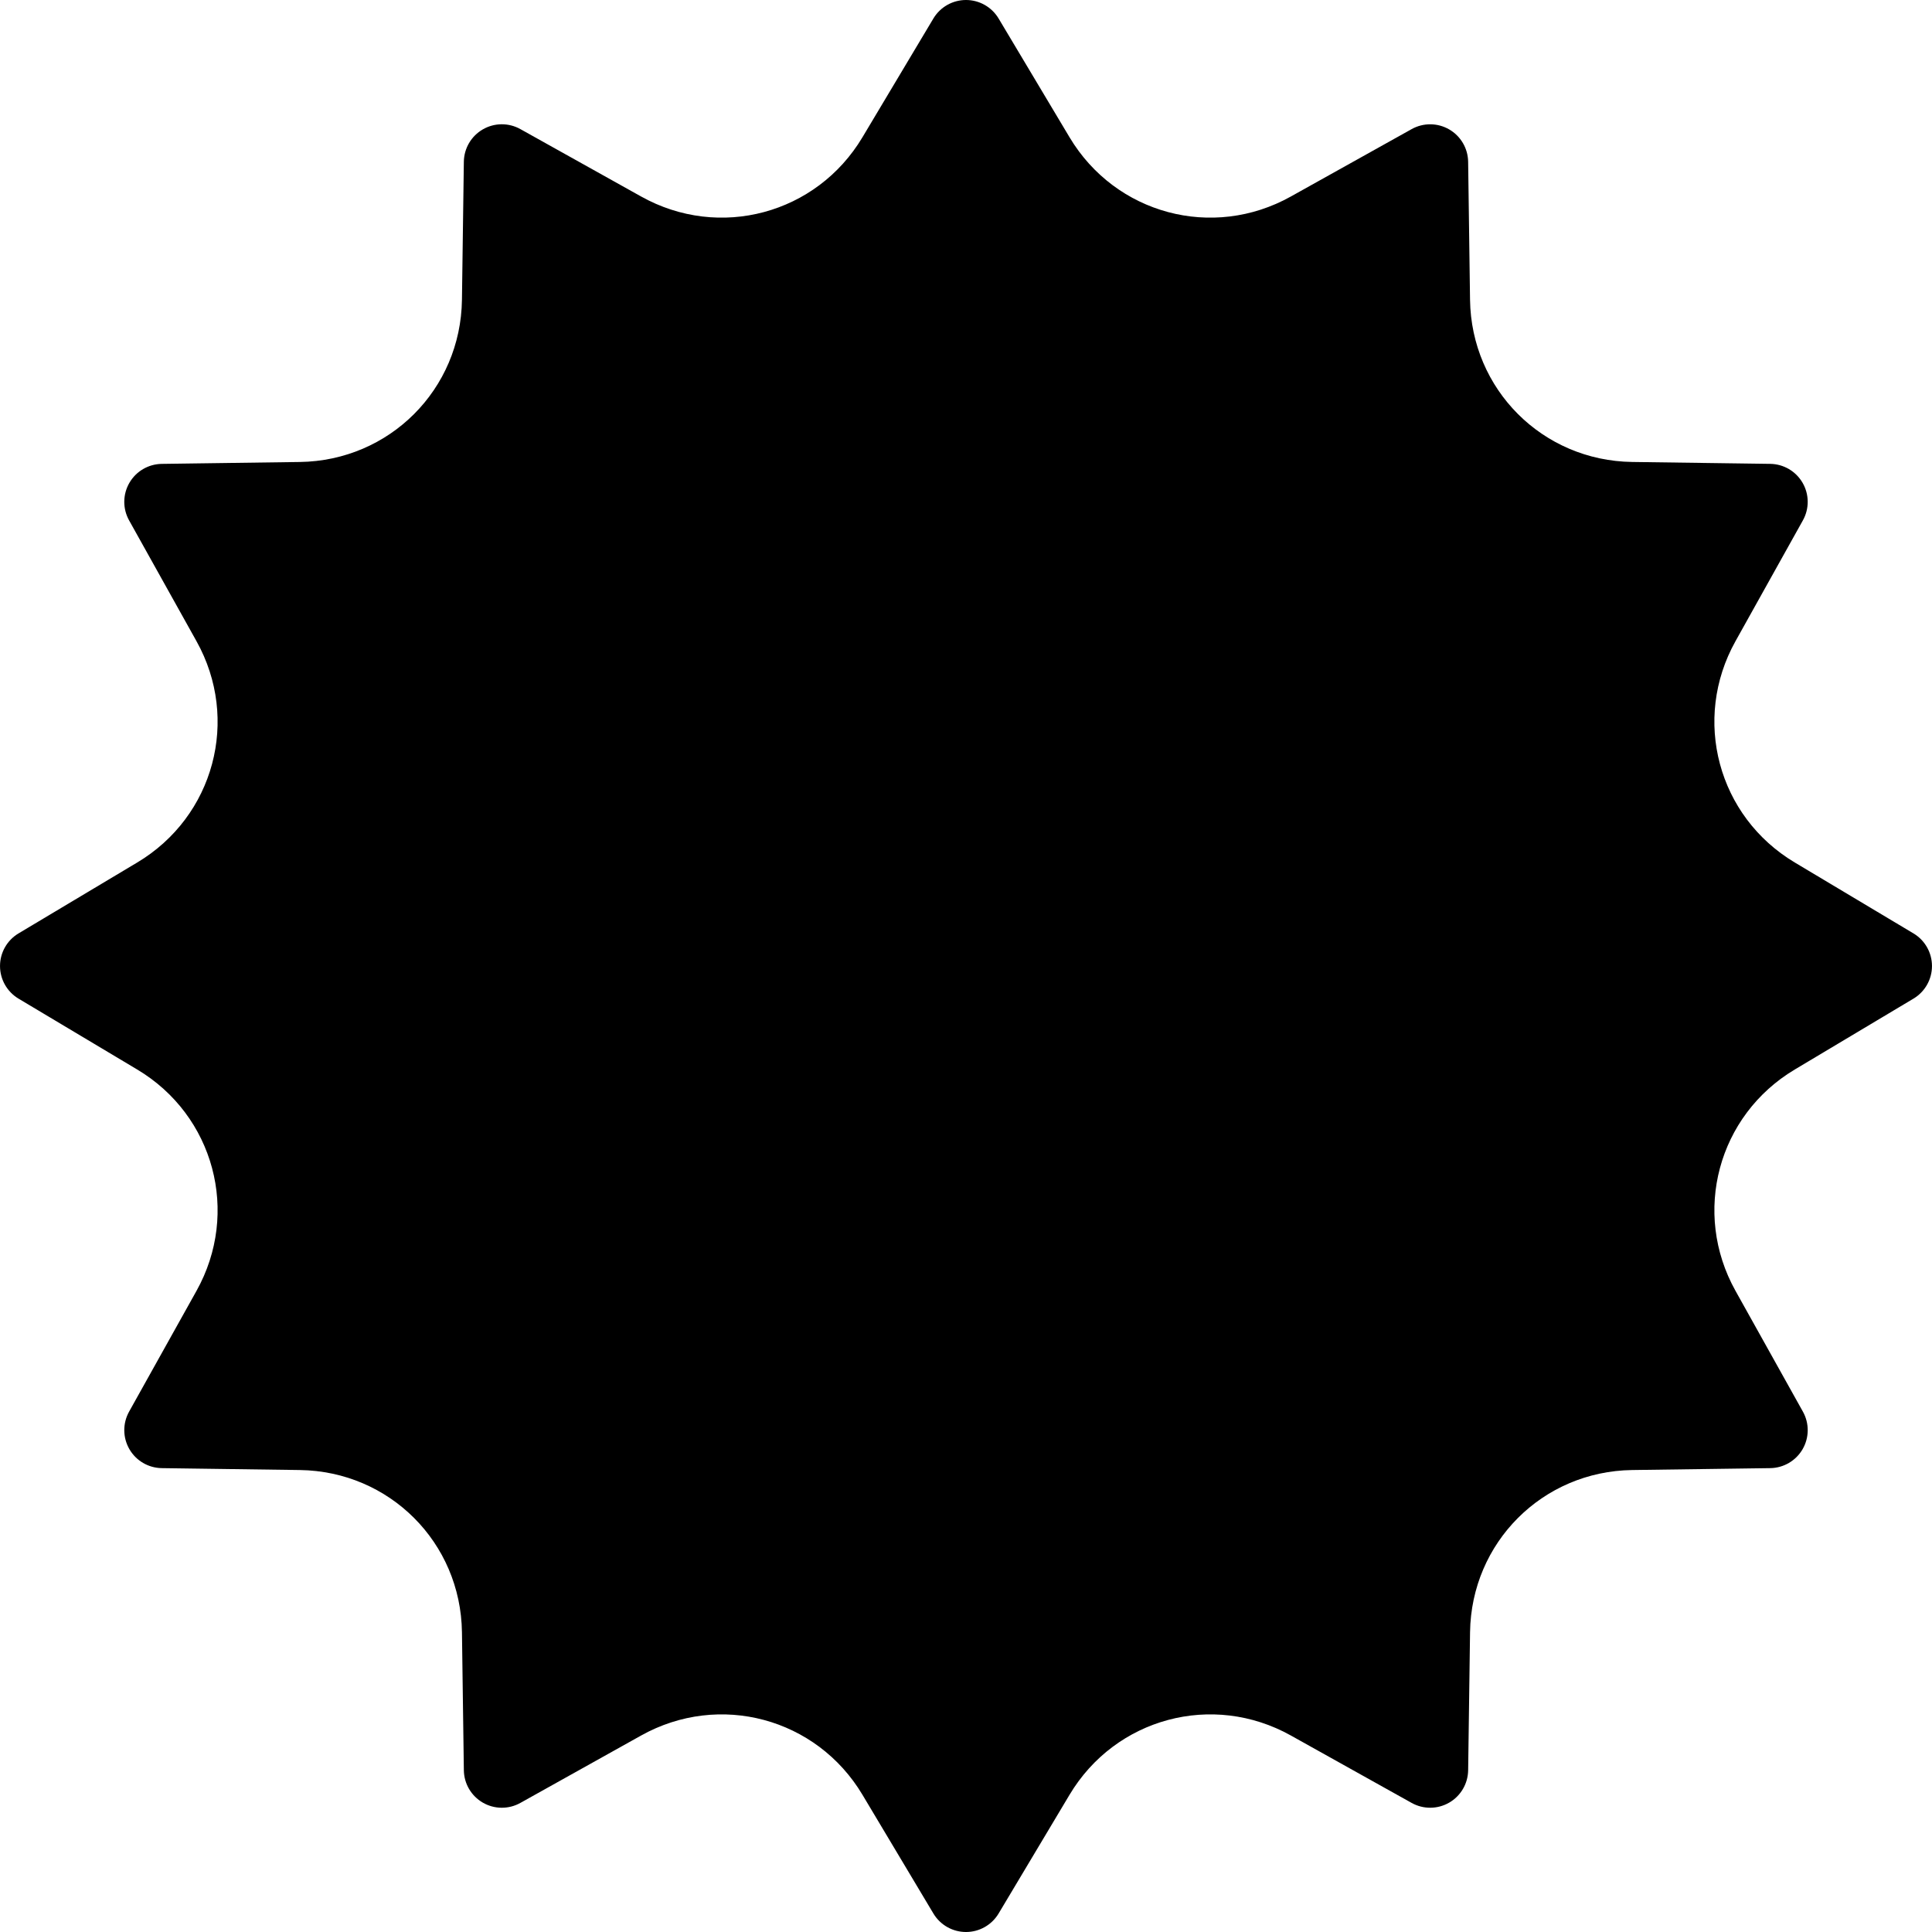
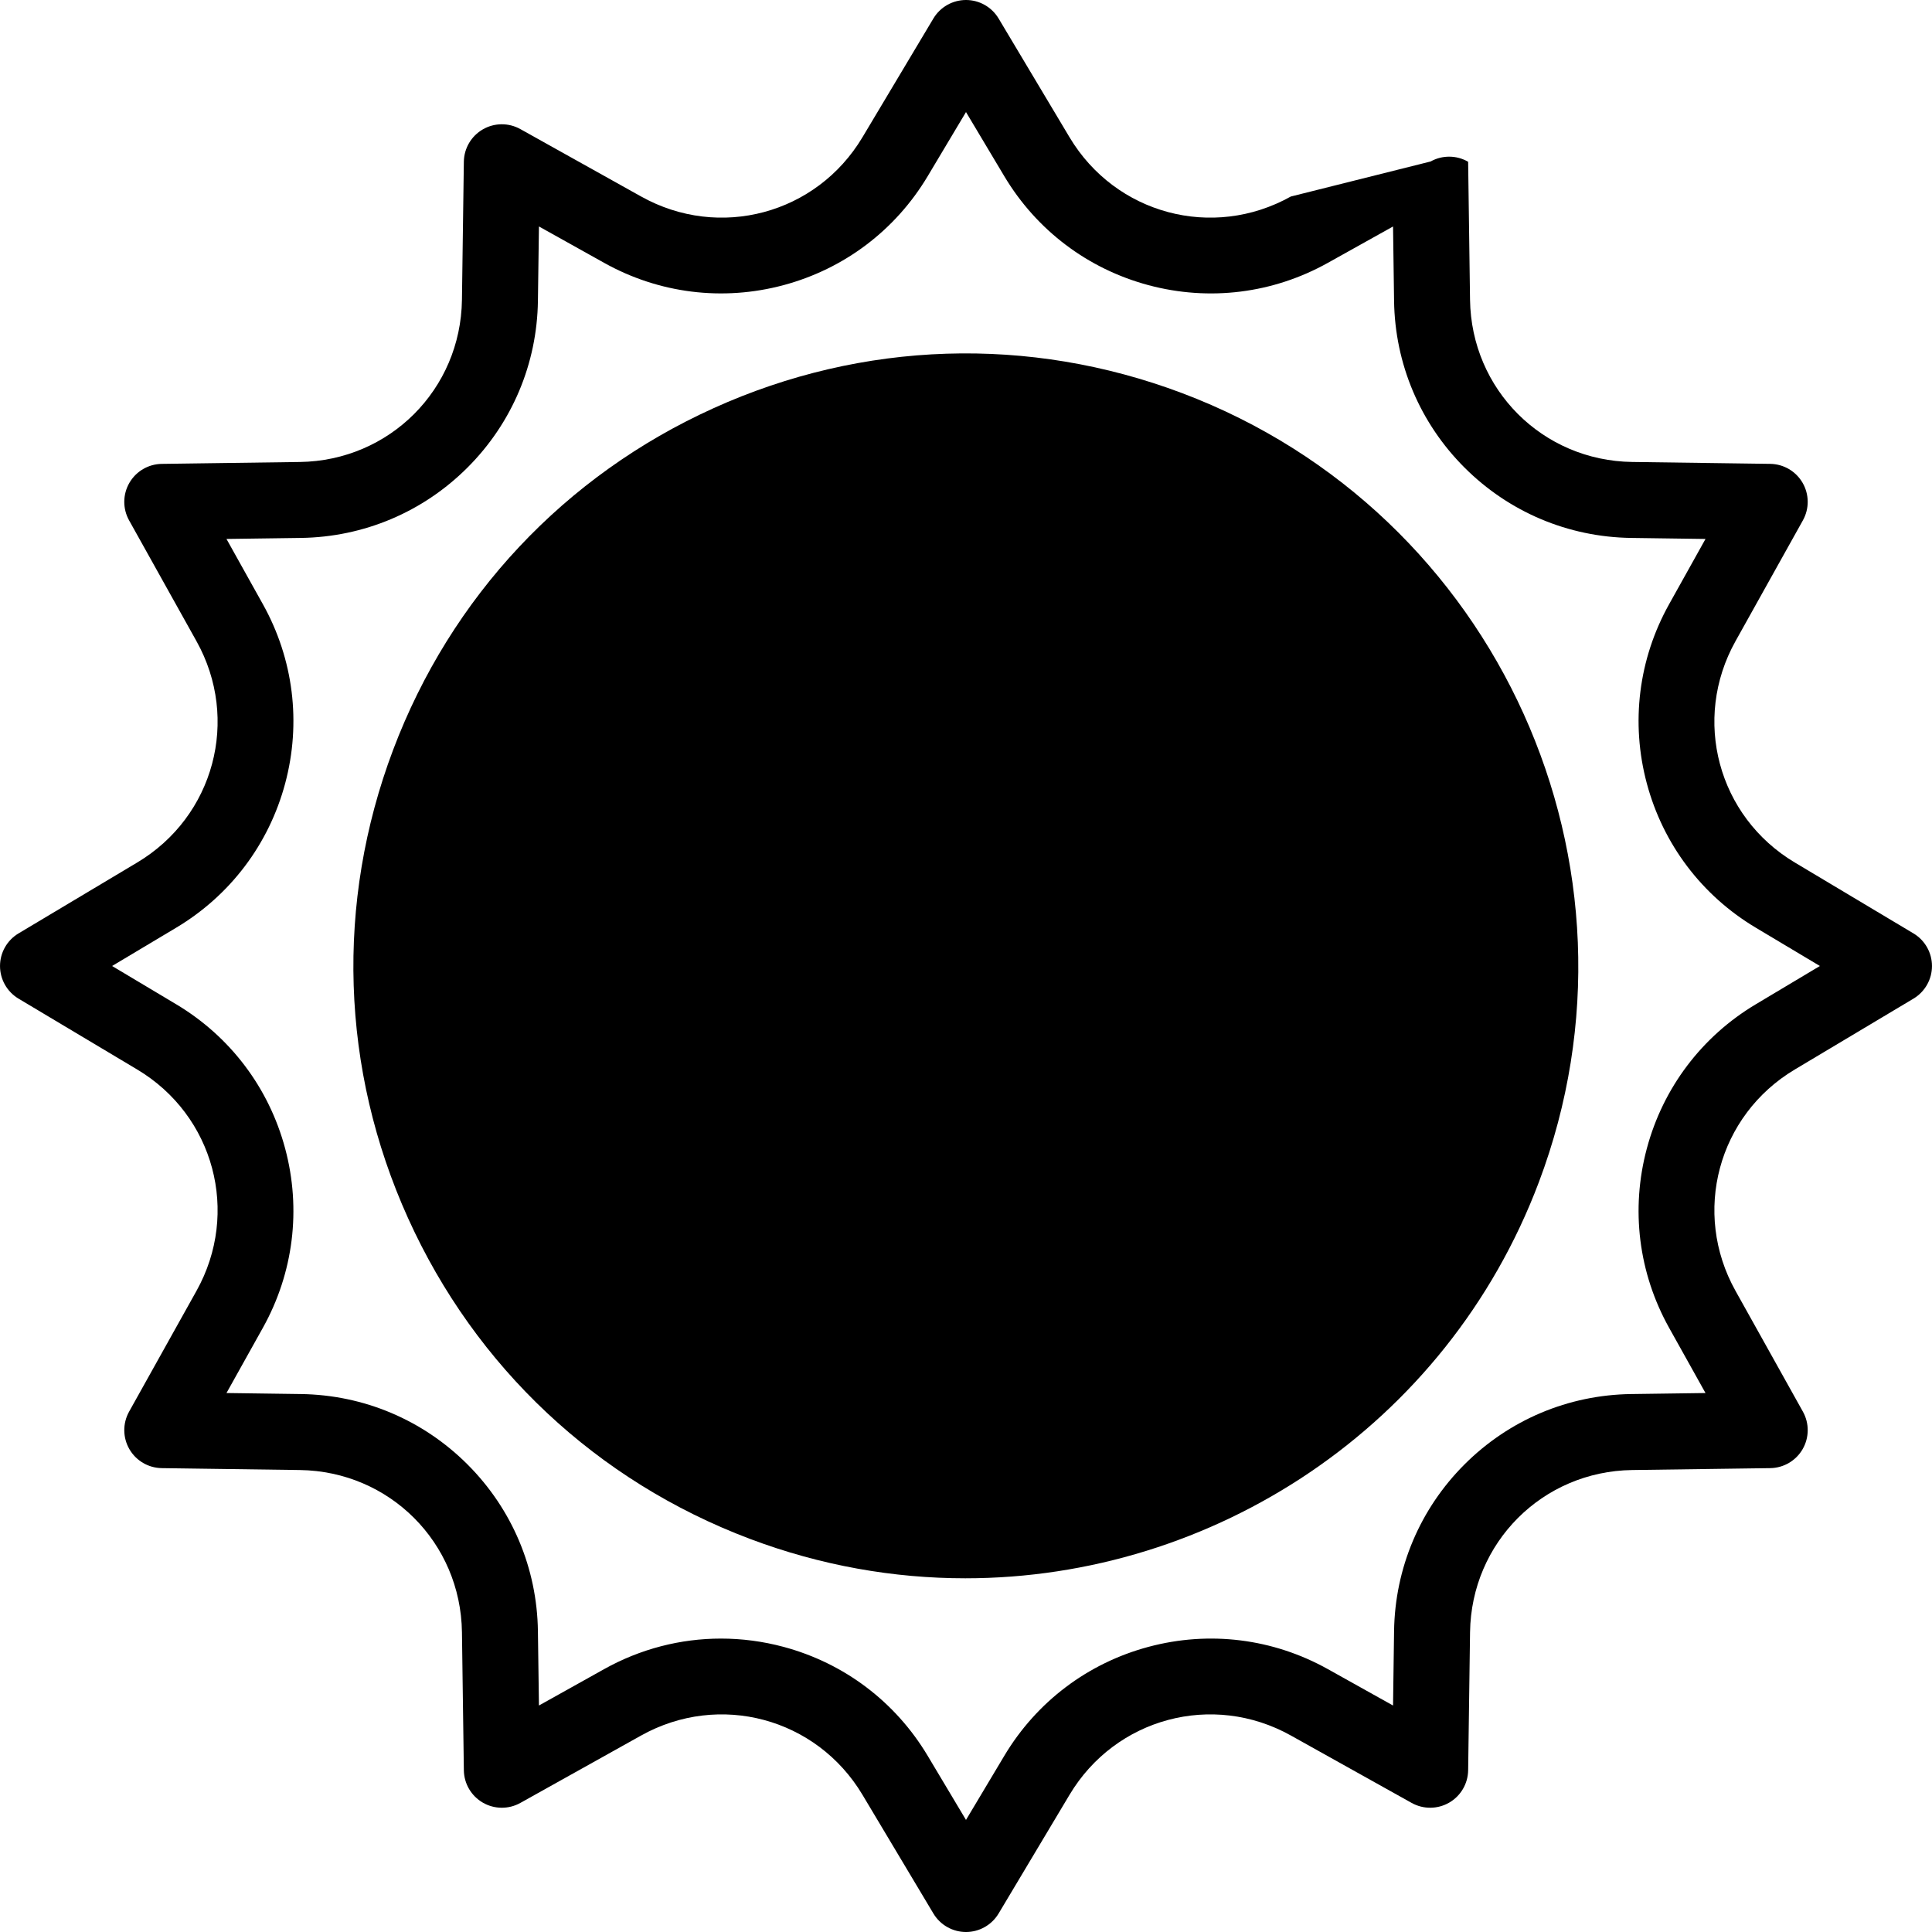
<svg xmlns="http://www.w3.org/2000/svg" id="Layer_1" x="0" y="0" viewBox="0 0 512.001 512.001">
-   <path style="fill:hsl(19, 100.0%, 72.7%);" d="M501.926,256.005l-31.462,18.787c-24.908,14.88-33.476,46.866-19.33,72.207l17.86,32.006 l-36.587,0.503c-29.046,0.403-52.494,23.861-52.896,52.906L379.008,469l-32.016-17.87c-25.331-14.135-57.316-5.568-72.196,19.34 l-18.797,31.462l-18.797-31.462c-14.88-24.908-46.866-33.476-72.196-19.34L132.99,469l-0.503-36.587 c-0.393-29.046-23.851-52.504-52.896-52.906l-36.587-0.503l17.86-32.006c14.145-25.341,5.578-57.326-19.33-72.207l-31.462-18.787 l31.462-18.797c24.908-14.88,33.476-46.866,19.33-72.196l-17.86-32.016l36.587-0.503c29.046-0.403,52.504-23.851,52.896-52.907 L132.99,43l32.016,17.87c25.331,14.145,57.316,5.578,72.196-19.33l18.797-31.472l18.797,31.472 c14.88,24.908,46.866,33.476,72.196,19.33l32.016-17.86l0.503,36.576c0.403,29.056,23.851,52.504,52.896,52.907l36.587,0.503 l-17.86,32.016c-14.145,25.331-5.578,57.316,19.33,72.196L501.926,256.005z M398.398,309.727 c29.67-78.65-10.038-166.452-88.678-196.122s-166.452,10.028-196.122,88.678c-29.67,78.64,10.038,166.442,88.678,196.111 S368.729,388.367,398.398,309.727z" />
  <path style="fill:hsl(36, 100.0%, 78.9%);" d="M309.721,113.605c78.64,29.67,118.347,117.472,88.678,196.122 c-29.67,78.64-117.482,118.337-196.122,88.667S83.93,280.923,113.599,202.283C143.269,123.633,231.081,83.936,309.721,113.605z" />
  <path d="M313.276,104.185c-40.552-15.298-84.633-13.89-124.127,3.965c-39.495,17.856-69.67,50.025-84.969,90.578 c-15.299,40.549-13.89,84.63,3.968,124.121c17.857,39.49,50.025,69.664,90.575,84.964c18.803,7.094,38.104,10.453,57.105,10.453 c65.595,0,127.502-40.08,151.991-104.986l0,0C439.398,229.569,396.986,135.769,313.276,104.185z M388.979,306.173 c-27.665,73.321-109.826,110.465-183.148,82.802c-35.518-13.401-63.694-39.83-79.336-74.42c-15.642-34.59-16.877-73.2-3.476-108.718 c13.4-35.521,39.831-63.698,74.424-79.339c18.698-8.454,38.568-12.699,58.491-12.699c16.936,0,33.911,3.068,50.231,9.225 C379.49,150.689,416.64,232.849,388.979,306.173z" />
  <path d="M340.05,179.821c-4.437,3.35-5.319,9.663-1.969,14.101c16.778,22.226,23.923,50.667,19.601,78.033 c-0.867,5.493,2.882,10.648,8.374,11.516c0.532,0.084,1.061,0.125,1.583,0.125c4.868,0,9.149-3.539,9.932-8.498 c5.169-32.735-3.368-66.743-23.42-93.306C350.803,177.353,344.49,176.468,340.05,179.821z" />
-   <path d="M507.09,247.362l-31.462-18.797c-20.373-12.171-27.271-37.932-15.701-58.649l17.859-32.016 c1.728-3.097,1.698-6.873-0.076-9.943c-1.775-3.07-5.033-4.98-8.579-5.029l-36.586-0.503c-23.764-0.33-42.64-19.208-42.97-42.979 l-0.503-36.576c-0.049-3.545-1.958-6.804-5.029-8.578c-3.069-1.775-6.847-1.803-9.943-0.076L342.084,52.08 c-20.717,11.568-46.474,4.668-58.645-15.703L264.642,4.905C262.825,1.864,259.543,0,255.999,0c-3.544,0-6.826,1.864-8.643,4.906 L228.56,36.377c-12.171,20.372-37.932,27.27-58.646,15.703l-32.016-17.87c-3.097-1.728-6.873-1.7-9.944,0.075 c-3.07,1.774-4.981,5.033-5.03,8.579l-0.503,36.59c-0.321,23.768-19.195,42.645-42.969,42.976l-36.587,0.503 c-3.545,0.048-6.804,1.959-8.578,5.029c-1.775,3.07-1.803,6.847-0.076,9.943l17.862,32.019 c11.567,20.715,4.669,46.474-15.704,58.645L4.909,247.364c-3.041,1.817-4.905,5.1-4.904,8.643c0,3.544,1.864,6.826,4.906,8.643 l31.461,18.786c20.371,12.17,27.269,37.935,15.702,58.657l-17.86,32.006c-1.728,3.097-1.699,6.873,0.075,9.943 c1.774,3.071,5.033,4.981,8.579,5.03l36.586,0.503c23.774,0.33,42.648,19.207,42.97,42.979l0.503,36.587 c0.048,3.546,1.959,6.804,5.03,8.579c3.072,1.775,6.848,1.803,9.944,0.074l32.015-17.87c20.717-11.559,46.477-4.658,58.647,15.712 l18.797,31.462c1.817,3.042,5.099,4.904,8.642,4.904s6.825-1.863,8.643-4.904l18.797-31.462 c12.169-20.371,37.932-27.273,58.646-15.713l32.016,17.87c3.097,1.729,6.874,1.7,9.944-0.074c3.071-1.774,4.981-5.033,5.03-8.579 l0.503-36.586c0.33-23.771,19.204-42.649,42.969-42.98l36.587-0.503c3.545-0.048,6.804-1.959,8.579-5.029 c1.775-3.07,1.802-6.847,0.074-9.944l-17.86-32.008c-11.567-20.721-4.669-46.485,15.701-58.654l31.462-18.787 c3.041-1.817,4.906-5.099,4.906-8.643C511.994,252.462,510.131,249.179,507.09,247.362z M465.3,266.148 c-14.307,8.548-24.561,22.121-28.872,38.219c-4.311,16.1-2.21,32.982,5.914,47.536l9.634,17.264l-19.709,0.272 c-16.683,0.232-32.37,6.859-44.17,18.661c-11.797,11.802-18.422,27.489-18.654,44.174l-0.272,19.706l-17.274-9.643 c-14.551-8.12-31.433-10.218-47.528-5.904c-16.098,4.312-29.67,14.566-38.218,28.873l-10.153,16.996l-10.153-16.996 c-8.547-14.306-22.12-24.56-38.217-28.873c-5.472-1.466-11.033-2.191-16.564-2.191c-10.739,0-21.36,2.735-30.966,8.096 l-17.274,9.642l-0.272-19.703c-0.226-16.684-6.849-32.373-18.651-44.177c-11.801-11.802-27.488-18.429-44.174-18.661l-19.708-0.272 l9.634-17.263c8.124-14.555,10.225-31.437,5.914-47.537c-4.311-16.098-14.564-29.672-28.874-38.221l-16.989-10.145l16.991-10.151 c14.307-8.548,24.562-22.12,28.873-38.218c4.311-16.099,2.21-32.979-5.913-47.527l-9.638-17.275l19.711-0.272 c16.686-0.232,32.373-6.857,44.173-18.657c11.803-11.803,18.426-27.492,18.651-44.179l0.272-19.706l17.272,9.641 c14.55,8.126,31.43,10.226,47.529,5.915c16.097-4.311,29.671-14.564,38.219-28.874l10.152-17L266.151,46.7 c8.548,14.307,22.121,24.562,38.219,28.873c16.098,4.309,32.978,2.211,47.526-5.913l17.275-9.638l0.272,19.701 c0.231,16.688,6.857,32.377,18.655,44.177c11.797,11.8,27.484,18.425,44.17,18.657l19.71,0.272l-9.634,17.271 c-8.126,14.551-10.227,31.431-5.916,47.53c4.31,16.097,14.564,29.67,28.872,38.217l16.991,10.151L465.3,266.148z" />
+   <path d="M507.09,247.362l-31.462-18.797c-20.373-12.171-27.271-37.932-15.701-58.649l17.859-32.016 c1.728-3.097,1.698-6.873-0.076-9.943c-1.775-3.07-5.033-4.98-8.579-5.029l-36.586-0.503c-23.764-0.33-42.64-19.208-42.97-42.979 l-0.503-36.576c-3.069-1.775-6.847-1.803-9.943-0.076L342.084,52.08 c-20.717,11.568-46.474,4.668-58.645-15.703L264.642,4.905C262.825,1.864,259.543,0,255.999,0c-3.544,0-6.826,1.864-8.643,4.906 L228.56,36.377c-12.171,20.372-37.932,27.27-58.646,15.703l-32.016-17.87c-3.097-1.728-6.873-1.7-9.944,0.075 c-3.07,1.774-4.981,5.033-5.03,8.579l-0.503,36.59c-0.321,23.768-19.195,42.645-42.969,42.976l-36.587,0.503 c-3.545,0.048-6.804,1.959-8.578,5.029c-1.775,3.07-1.803,6.847-0.076,9.943l17.862,32.019 c11.567,20.715,4.669,46.474-15.704,58.645L4.909,247.364c-3.041,1.817-4.905,5.1-4.904,8.643c0,3.544,1.864,6.826,4.906,8.643 l31.461,18.786c20.371,12.17,27.269,37.935,15.702,58.657l-17.86,32.006c-1.728,3.097-1.699,6.873,0.075,9.943 c1.774,3.071,5.033,4.981,8.579,5.03l36.586,0.503c23.774,0.33,42.648,19.207,42.97,42.979l0.503,36.587 c0.048,3.546,1.959,6.804,5.03,8.579c3.072,1.775,6.848,1.803,9.944,0.074l32.015-17.87c20.717-11.559,46.477-4.658,58.647,15.712 l18.797,31.462c1.817,3.042,5.099,4.904,8.642,4.904s6.825-1.863,8.643-4.904l18.797-31.462 c12.169-20.371,37.932-27.273,58.646-15.713l32.016,17.87c3.097,1.729,6.874,1.7,9.944-0.074c3.071-1.774,4.981-5.033,5.03-8.579 l0.503-36.586c0.33-23.771,19.204-42.649,42.969-42.98l36.587-0.503c3.545-0.048,6.804-1.959,8.579-5.029 c1.775-3.07,1.802-6.847,0.074-9.944l-17.86-32.008c-11.567-20.721-4.669-46.485,15.701-58.654l31.462-18.787 c3.041-1.817,4.906-5.099,4.906-8.643C511.994,252.462,510.131,249.179,507.09,247.362z M465.3,266.148 c-14.307,8.548-24.561,22.121-28.872,38.219c-4.311,16.1-2.21,32.982,5.914,47.536l9.634,17.264l-19.709,0.272 c-16.683,0.232-32.37,6.859-44.17,18.661c-11.797,11.802-18.422,27.489-18.654,44.174l-0.272,19.706l-17.274-9.643 c-14.551-8.12-31.433-10.218-47.528-5.904c-16.098,4.312-29.67,14.566-38.218,28.873l-10.153,16.996l-10.153-16.996 c-8.547-14.306-22.12-24.56-38.217-28.873c-5.472-1.466-11.033-2.191-16.564-2.191c-10.739,0-21.36,2.735-30.966,8.096 l-17.274,9.642l-0.272-19.703c-0.226-16.684-6.849-32.373-18.651-44.177c-11.801-11.802-27.488-18.429-44.174-18.661l-19.708-0.272 l9.634-17.263c8.124-14.555,10.225-31.437,5.914-47.537c-4.311-16.098-14.564-29.672-28.874-38.221l-16.989-10.145l16.991-10.151 c14.307-8.548,24.562-22.12,28.873-38.218c4.311-16.099,2.21-32.979-5.913-47.527l-9.638-17.275l19.711-0.272 c16.686-0.232,32.373-6.857,44.173-18.657c11.803-11.803,18.426-27.492,18.651-44.179l0.272-19.706l17.272,9.641 c14.55,8.126,31.43,10.226,47.529,5.915c16.097-4.311,29.671-14.564,38.219-28.874l10.152-17L266.151,46.7 c8.548,14.307,22.121,24.562,38.219,28.873c16.098,4.309,32.978,2.211,47.526-5.913l17.275-9.638l0.272,19.701 c0.231,16.688,6.857,32.377,18.655,44.177c11.797,11.8,27.484,18.425,44.17,18.657l19.71,0.272l-9.634,17.271 c-8.126,14.551-10.227,31.431-5.916,47.53c4.31,16.097,14.564,29.67,28.872,38.217l16.991,10.151L465.3,266.148z" />
  <circle cx="318.938" cy="164.368" r="10.068" />
</svg>